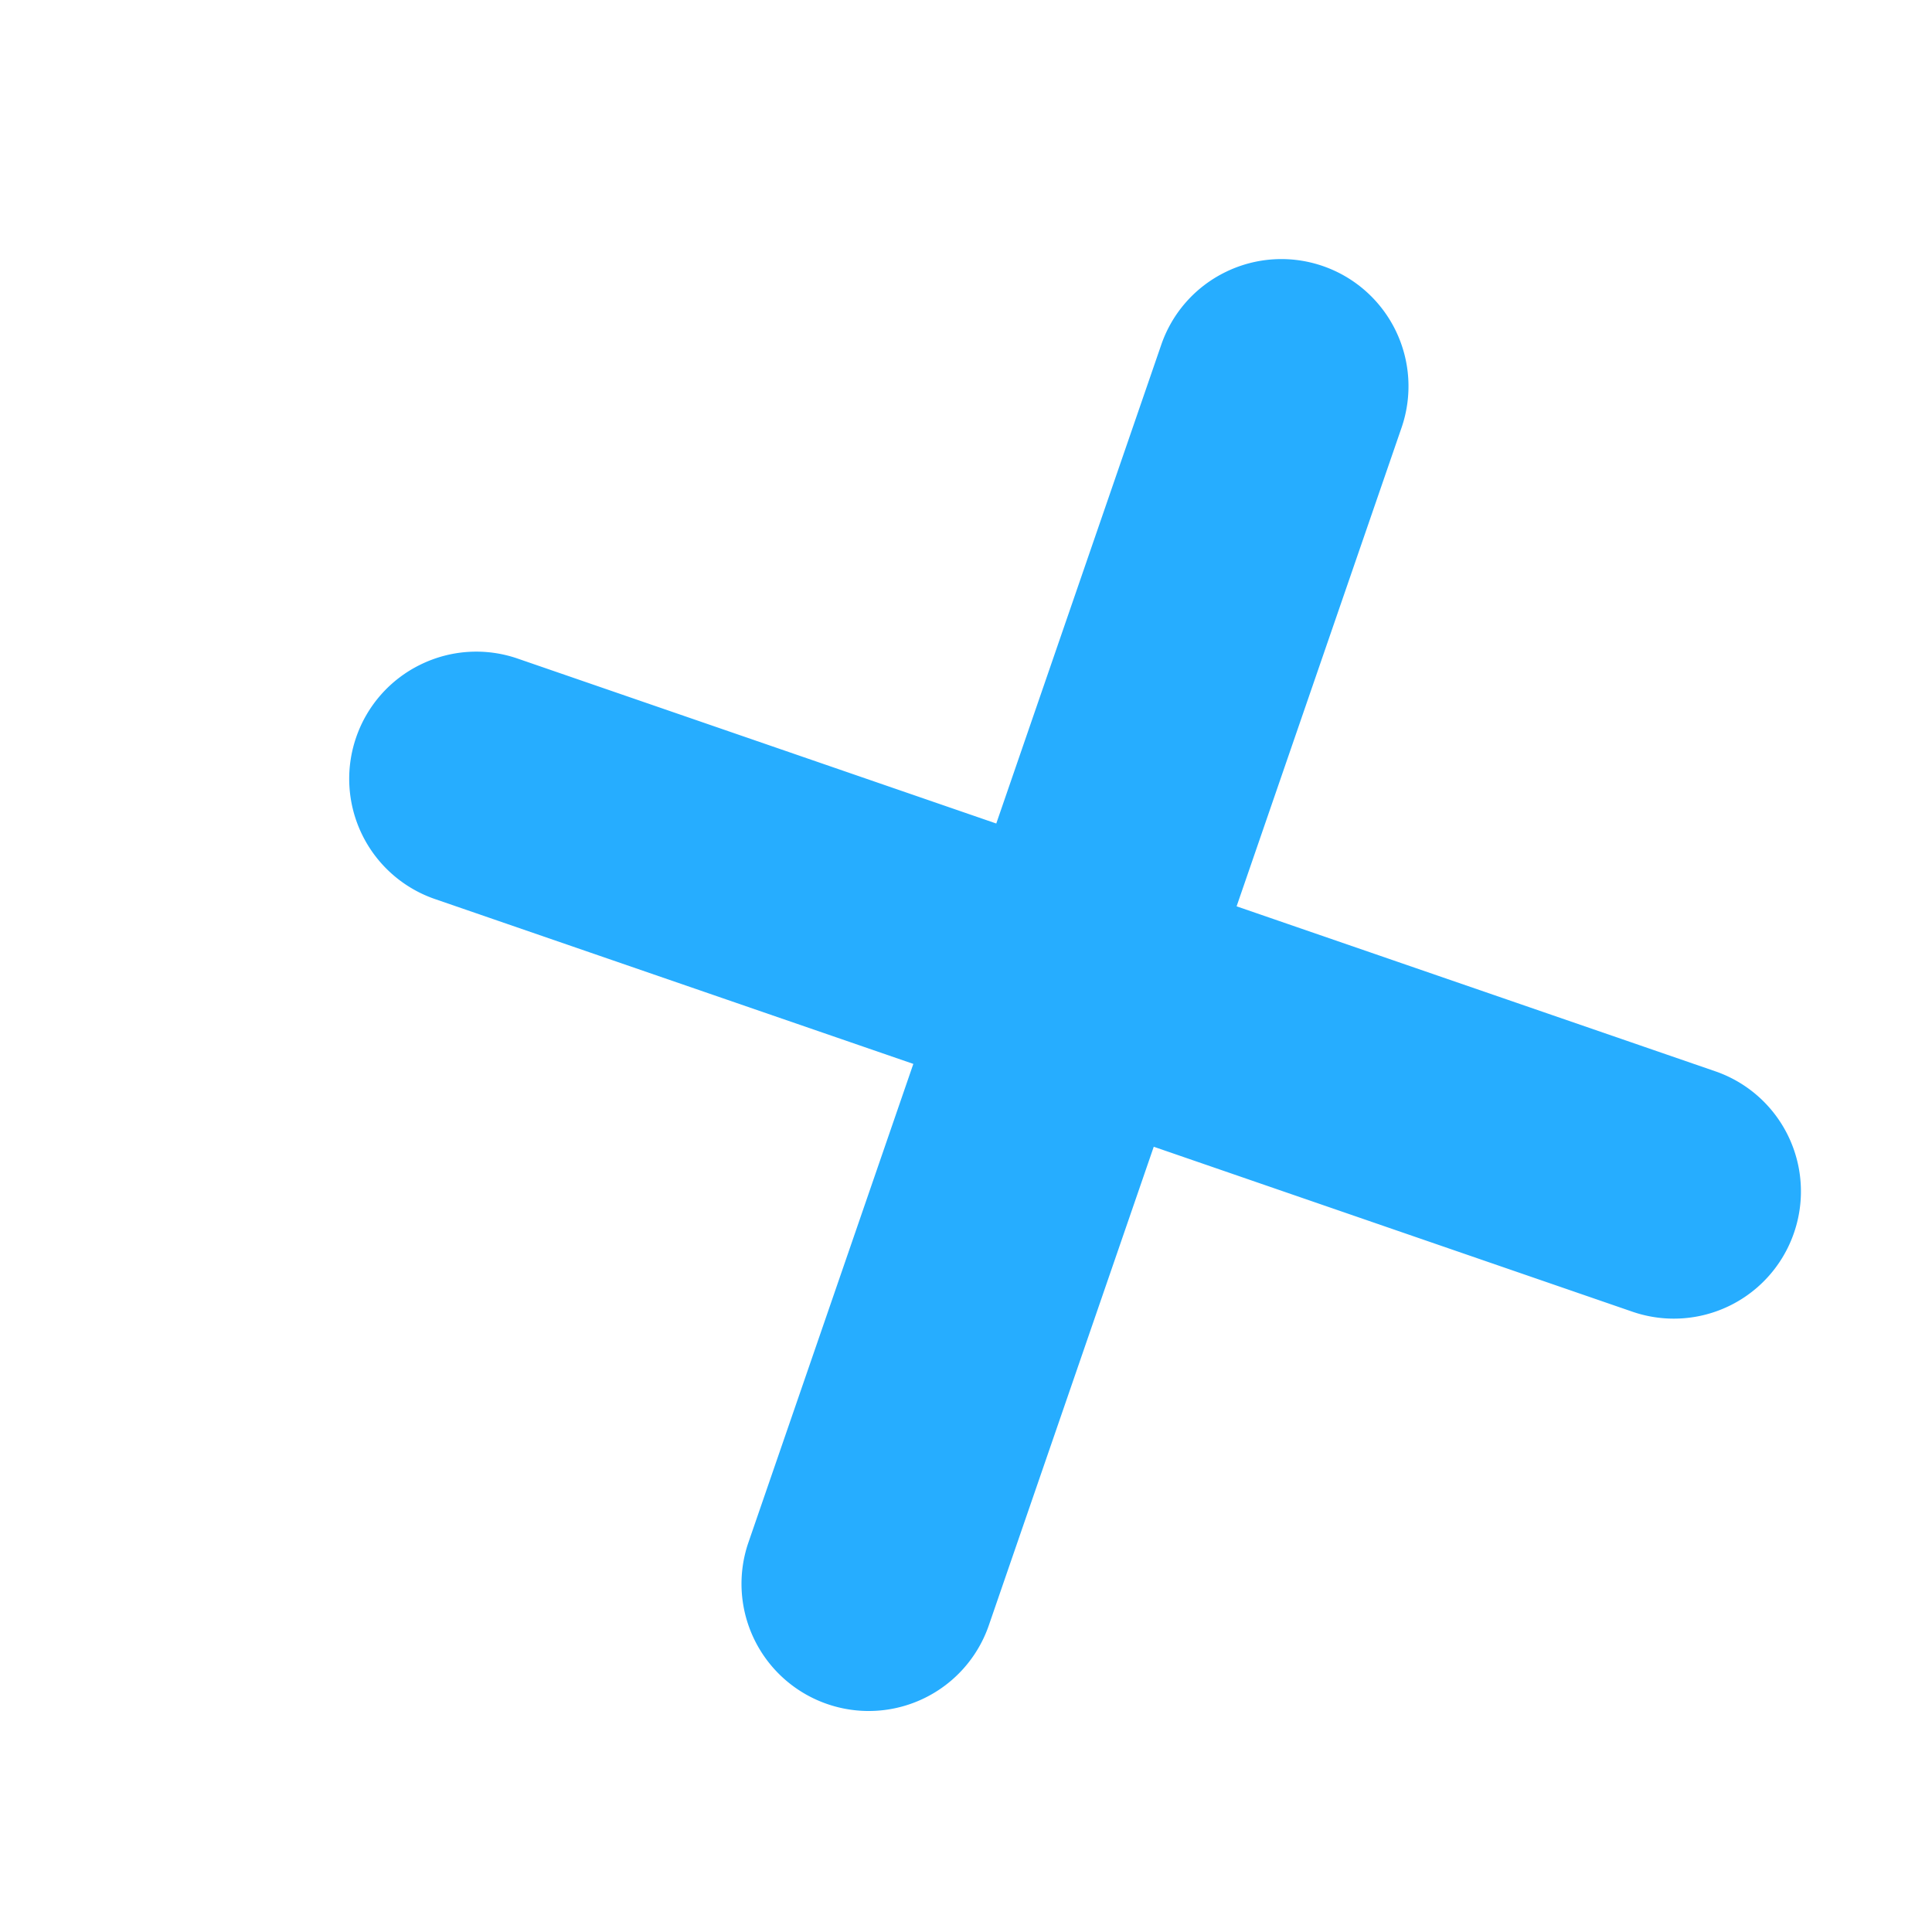
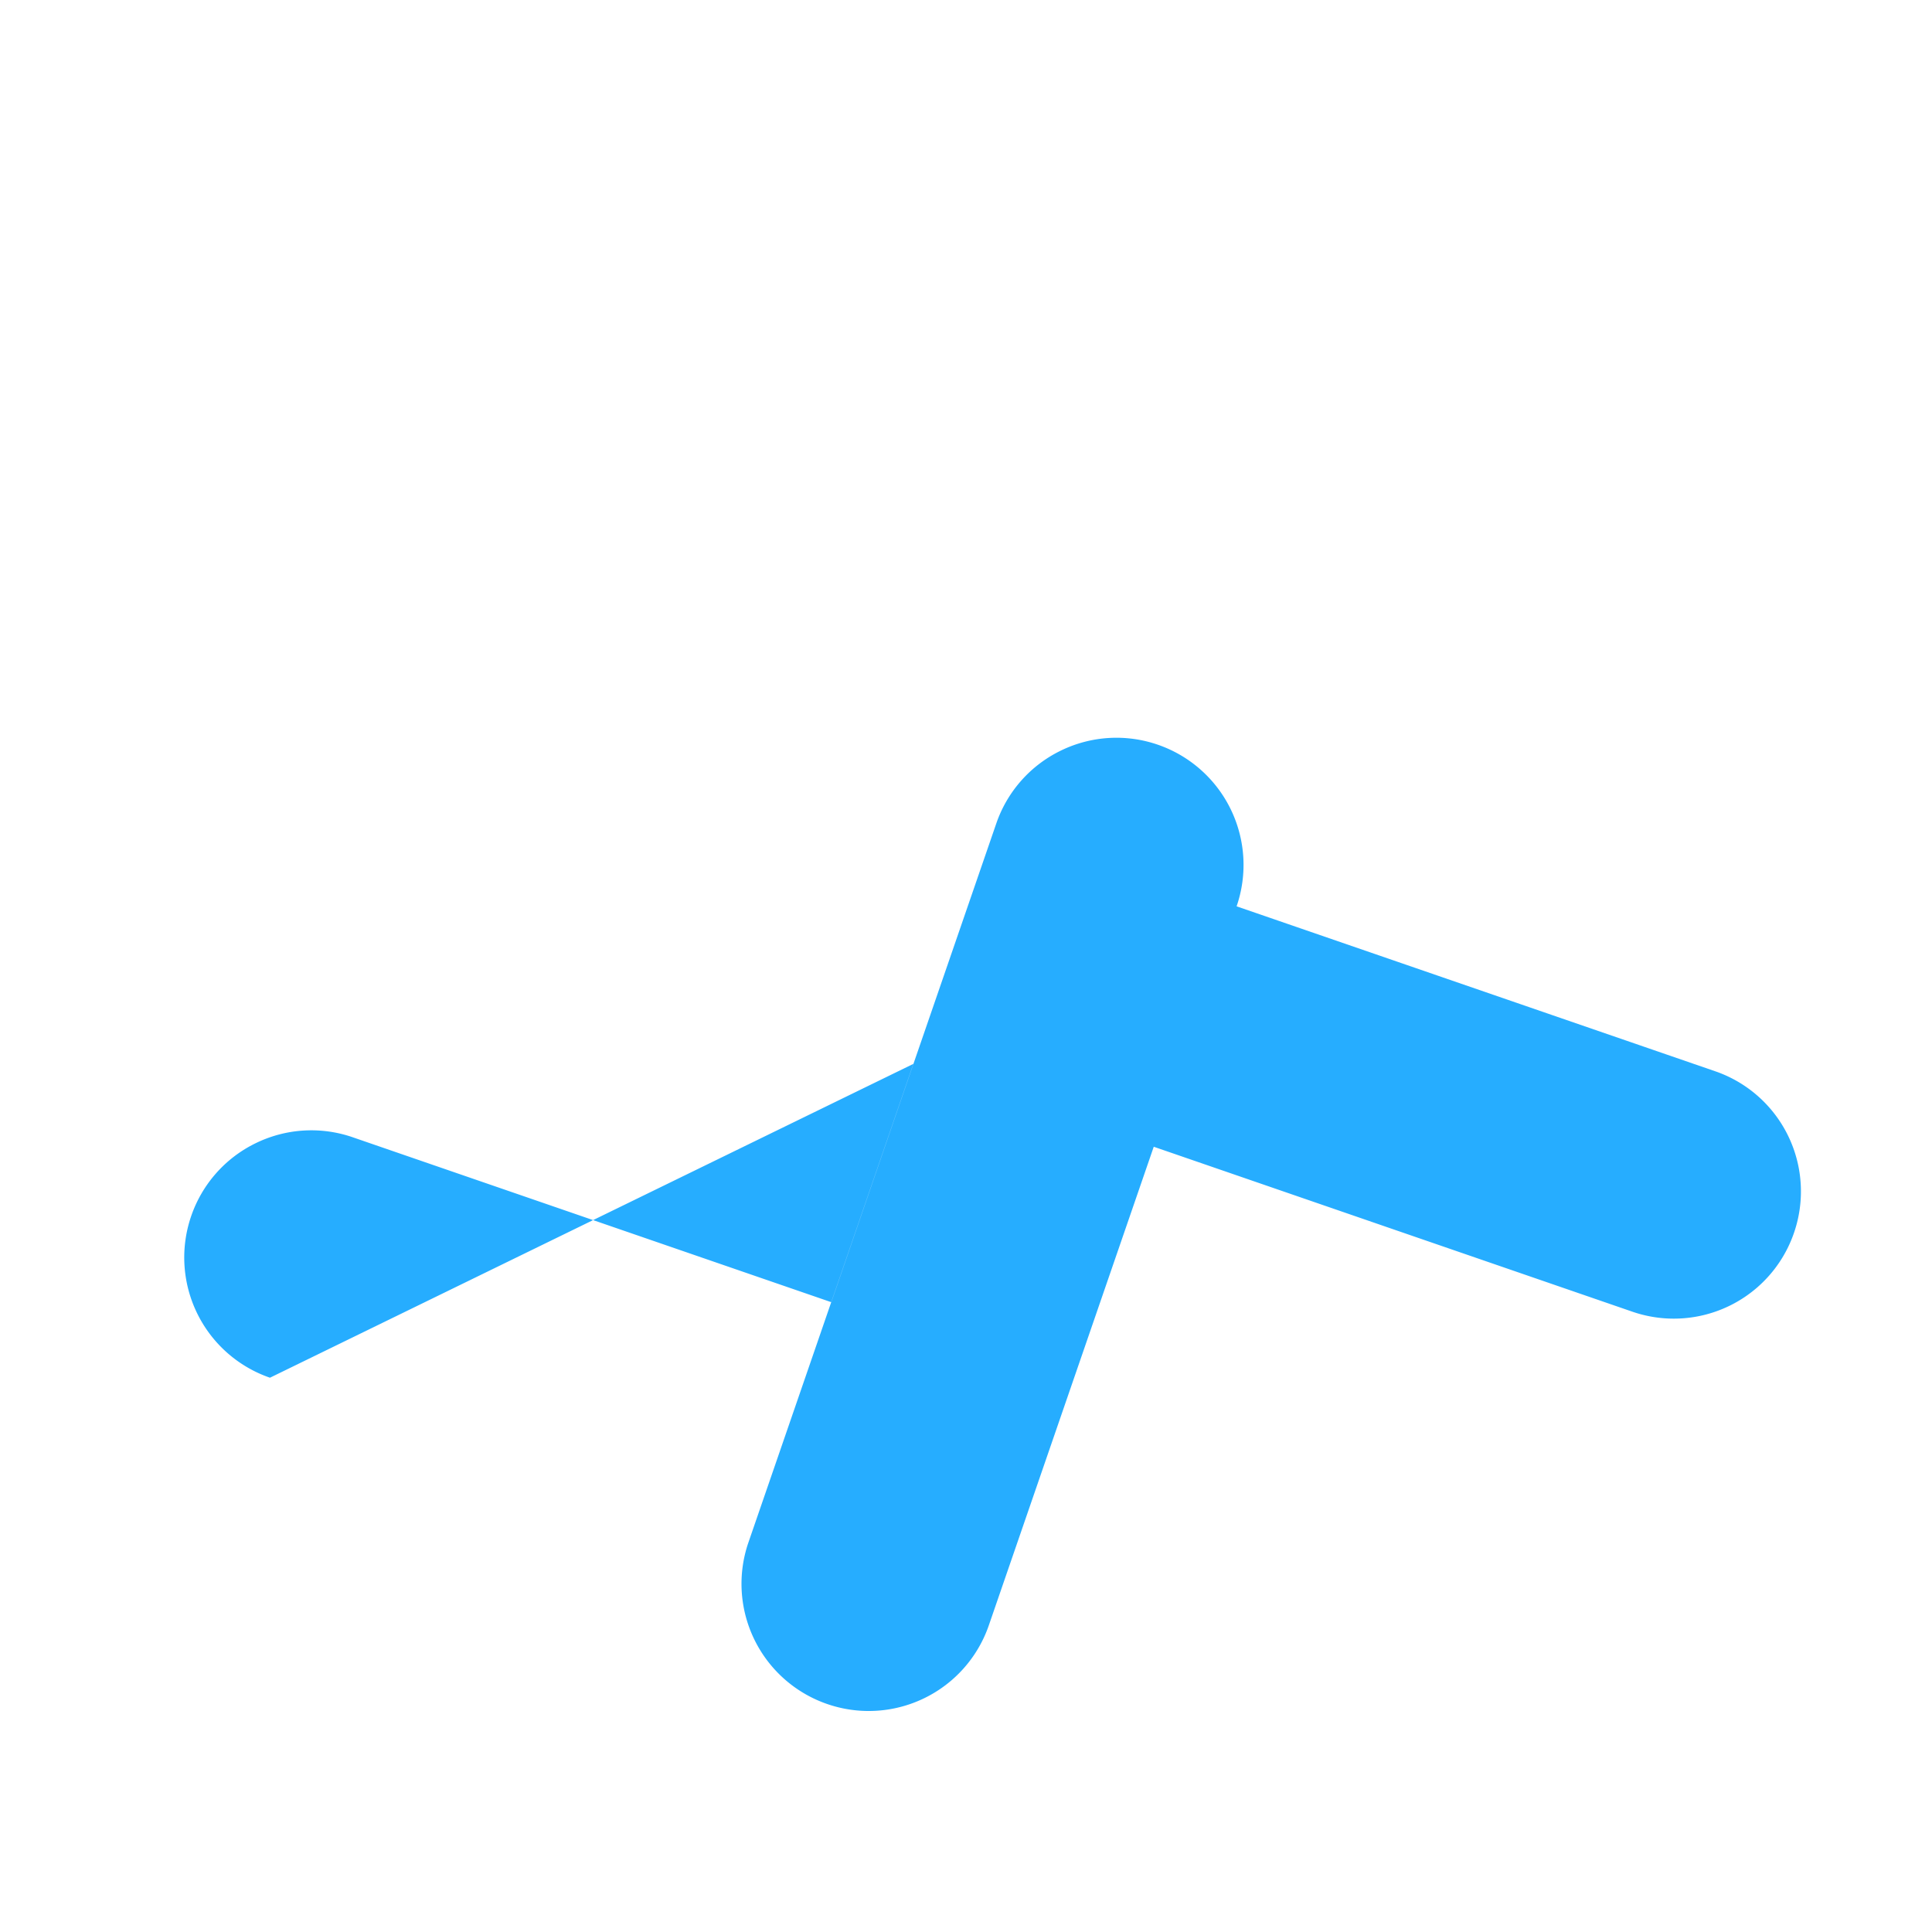
<svg xmlns="http://www.w3.org/2000/svg" width="20.328" height="20.328" viewBox="0 0 20.328 20.328">
-   <path fill="#26adff" d="M-951.451-1525.855h5.322a1.337 1.337 0 0 0 1.337-1.337 1.336 1.336 0 0 0-1.337-1.337h-5.322v-5.324a1.336 1.336 0 0 0-1.337-1.336 1.336 1.336 0 0 0-1.337 1.337v5.323h-5.324a1.337 1.337 0 0 0-1.337 1.337 1.333 1.333 0 0 0 .392.945 1.332 1.332 0 0 0 .945.391h5.324v5.322a1.332 1.332 0 0 0 .391.945 1.333 1.333 0 0 0 .946.392 1.337 1.337 0 0 0 1.337-1.337z" transform="matrix(-0.326, 0.946, -0.946, -0.326, -1744.022, 413.838)" />
+   <path fill="#26adff" d="M-951.451-1525.855h5.322a1.337 1.337 0 0 0 1.337-1.337 1.336 1.336 0 0 0-1.337-1.337h-5.322v-5.324a1.336 1.336 0 0 0-1.337-1.336 1.336 1.336 0 0 0-1.337 1.337v5.323a1.337 1.337 0 0 0-1.337 1.337 1.333 1.333 0 0 0 .392.945 1.332 1.332 0 0 0 .945.391h5.324v5.322a1.332 1.332 0 0 0 .391.945 1.333 1.333 0 0 0 .946.392 1.337 1.337 0 0 0 1.337-1.337z" transform="matrix(-0.326, 0.946, -0.946, -0.326, -1744.022, 413.838)" />
</svg>